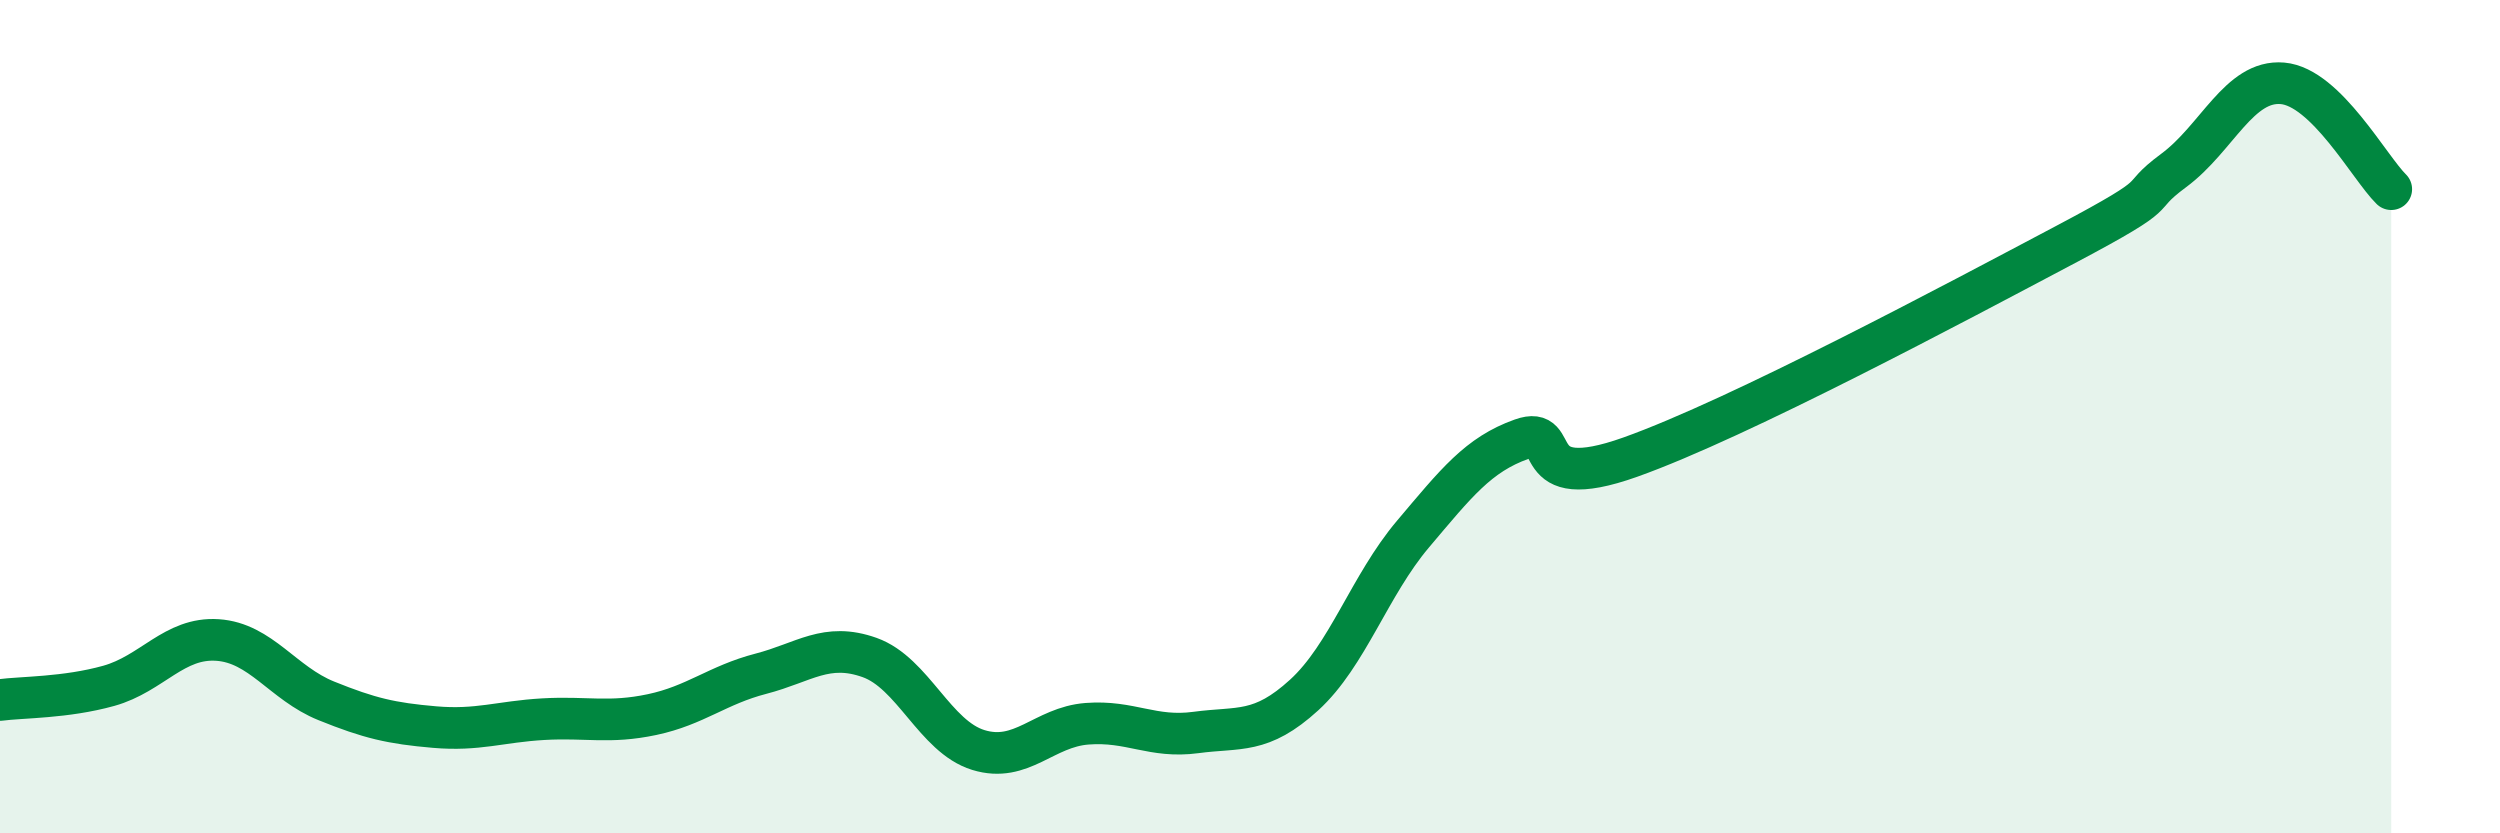
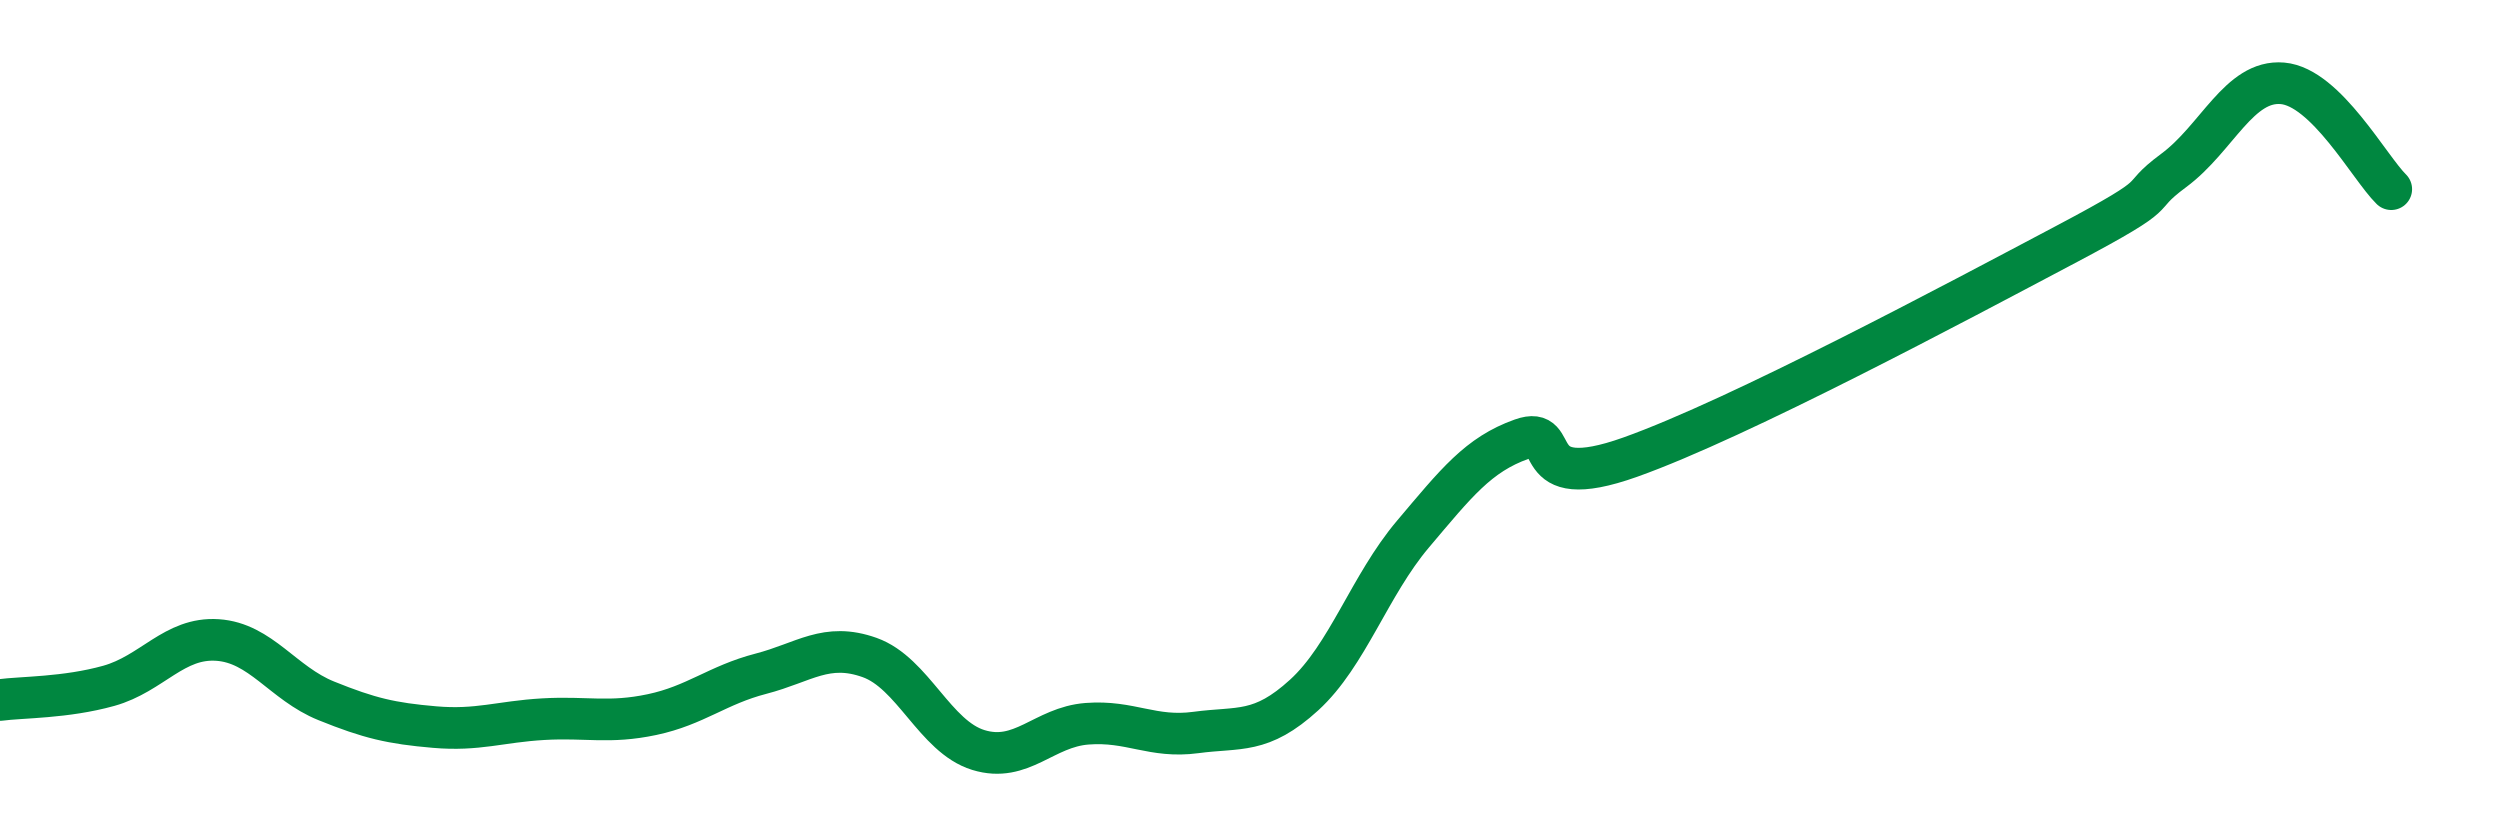
<svg xmlns="http://www.w3.org/2000/svg" width="60" height="20" viewBox="0 0 60 20">
-   <path d="M 0,16.8 C 0.52,16.73 1.57,16.75 2.61,16.46 C 3.65,16.17 4.18,15.29 5.22,15.36 C 6.26,15.43 6.79,16.4 7.83,16.82 C 8.87,17.24 9.39,17.36 10.43,17.45 C 11.47,17.54 12,17.32 13.04,17.26 C 14.08,17.2 14.61,17.37 15.65,17.15 C 16.69,16.93 17.22,16.44 18.26,16.17 C 19.3,15.9 19.83,15.41 20.87,15.78 C 21.91,16.15 22.44,17.68 23.48,18 C 24.52,18.32 25.05,17.45 26.09,17.37 C 27.13,17.29 27.66,17.72 28.7,17.58 C 29.74,17.44 30.26,17.63 31.3,16.68 C 32.34,15.73 32.87,14.05 33.91,12.82 C 34.95,11.59 35.48,10.91 36.52,10.54 C 37.56,10.17 36.52,11.9 39.13,10.97 C 41.74,10.04 46.96,7.25 49.57,5.87 C 52.18,4.49 51.13,4.86 52.17,4.09 C 53.21,3.32 53.74,1.91 54.78,2 C 55.82,2.09 56.87,4.03 57.39,4.54L57.39 20L0 20Z" fill="#008740" opacity="0.1" stroke-linecap="round" stroke-linejoin="round" />
  <path d="M 0,16.8 C 0.52,16.73 1.57,16.75 2.61,16.46 C 3.65,16.17 4.18,15.29 5.22,15.36 C 6.26,15.43 6.79,16.4 7.83,16.82 C 8.87,17.24 9.39,17.36 10.43,17.45 C 11.47,17.54 12,17.32 13.04,17.26 C 14.08,17.2 14.61,17.37 15.65,17.15 C 16.69,16.93 17.22,16.44 18.26,16.17 C 19.3,15.9 19.83,15.41 20.87,15.78 C 21.91,16.15 22.44,17.68 23.48,18 C 24.52,18.32 25.05,17.45 26.09,17.37 C 27.13,17.29 27.66,17.72 28.7,17.58 C 29.74,17.44 30.26,17.63 31.3,16.68 C 32.34,15.73 32.87,14.05 33.91,12.82 C 34.95,11.59 35.48,10.91 36.52,10.54 C 37.56,10.17 36.52,11.9 39.13,10.97 C 41.74,10.04 46.96,7.25 49.57,5.87 C 52.18,4.49 51.13,4.86 52.17,4.09 C 53.21,3.32 53.74,1.91 54.78,2 C 55.82,2.09 56.87,4.03 57.39,4.54" stroke="#008740" stroke-width="1" fill="none" stroke-linecap="round" stroke-linejoin="round" />
</svg>